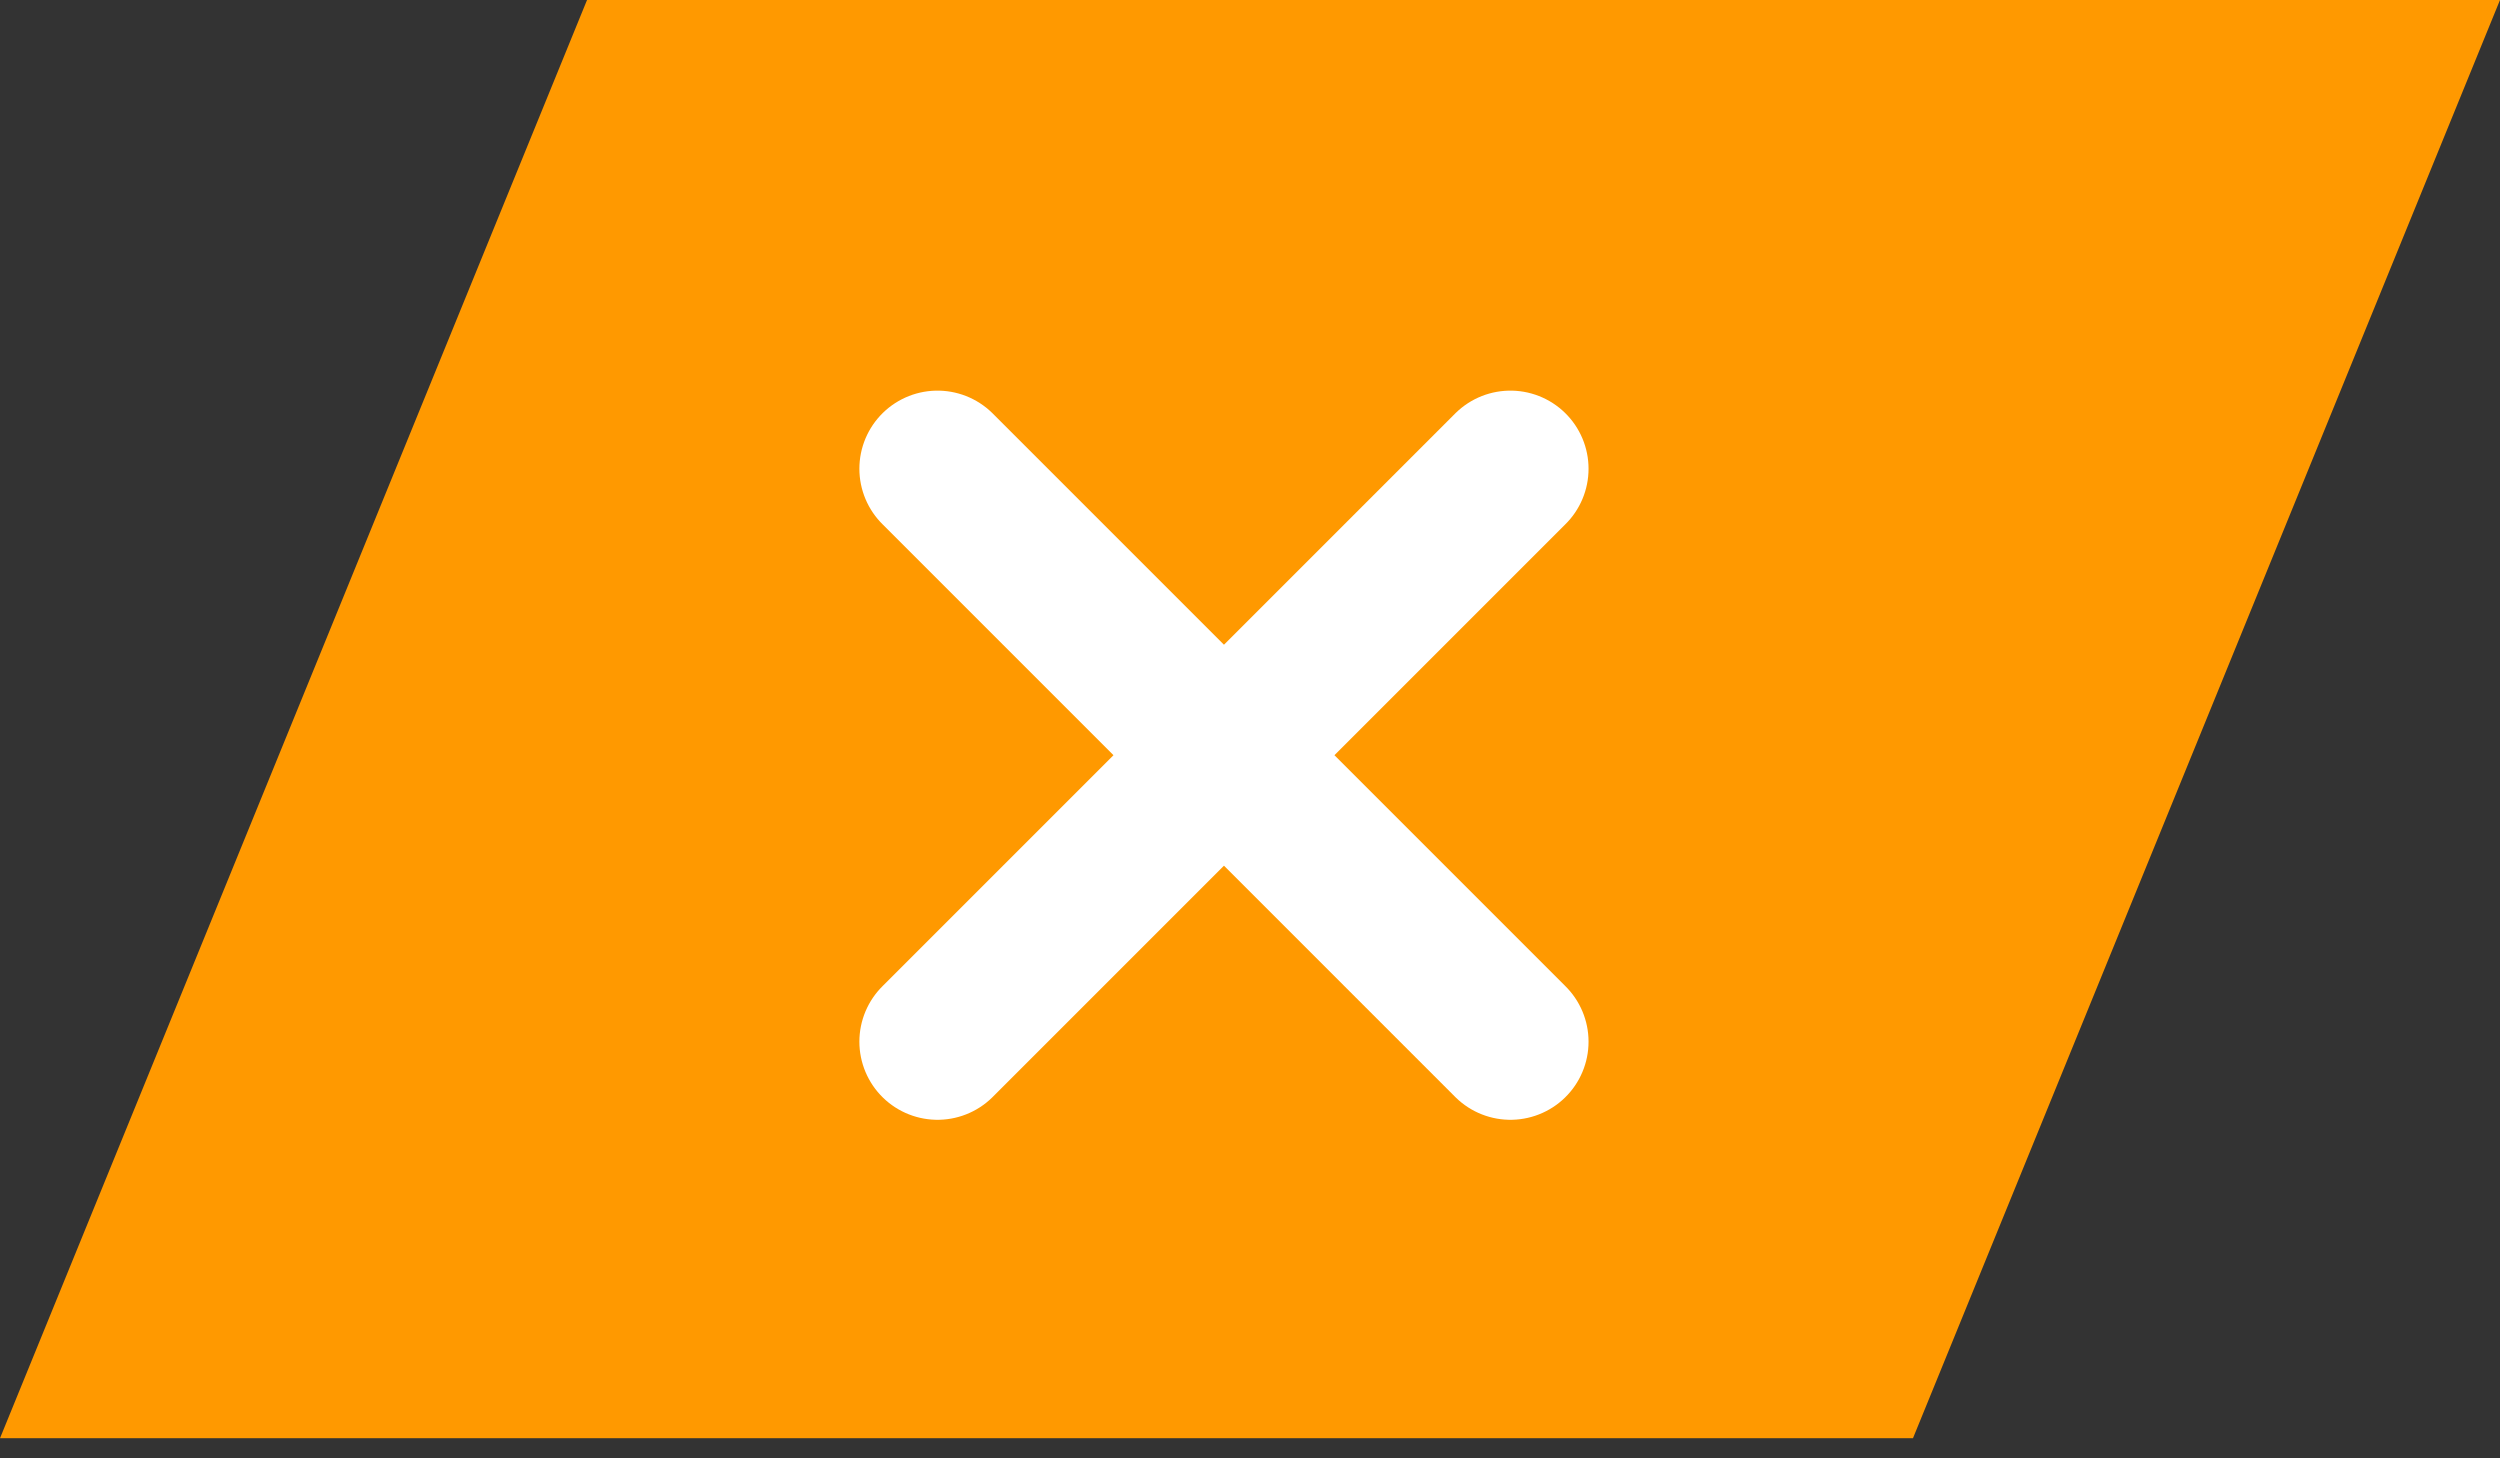
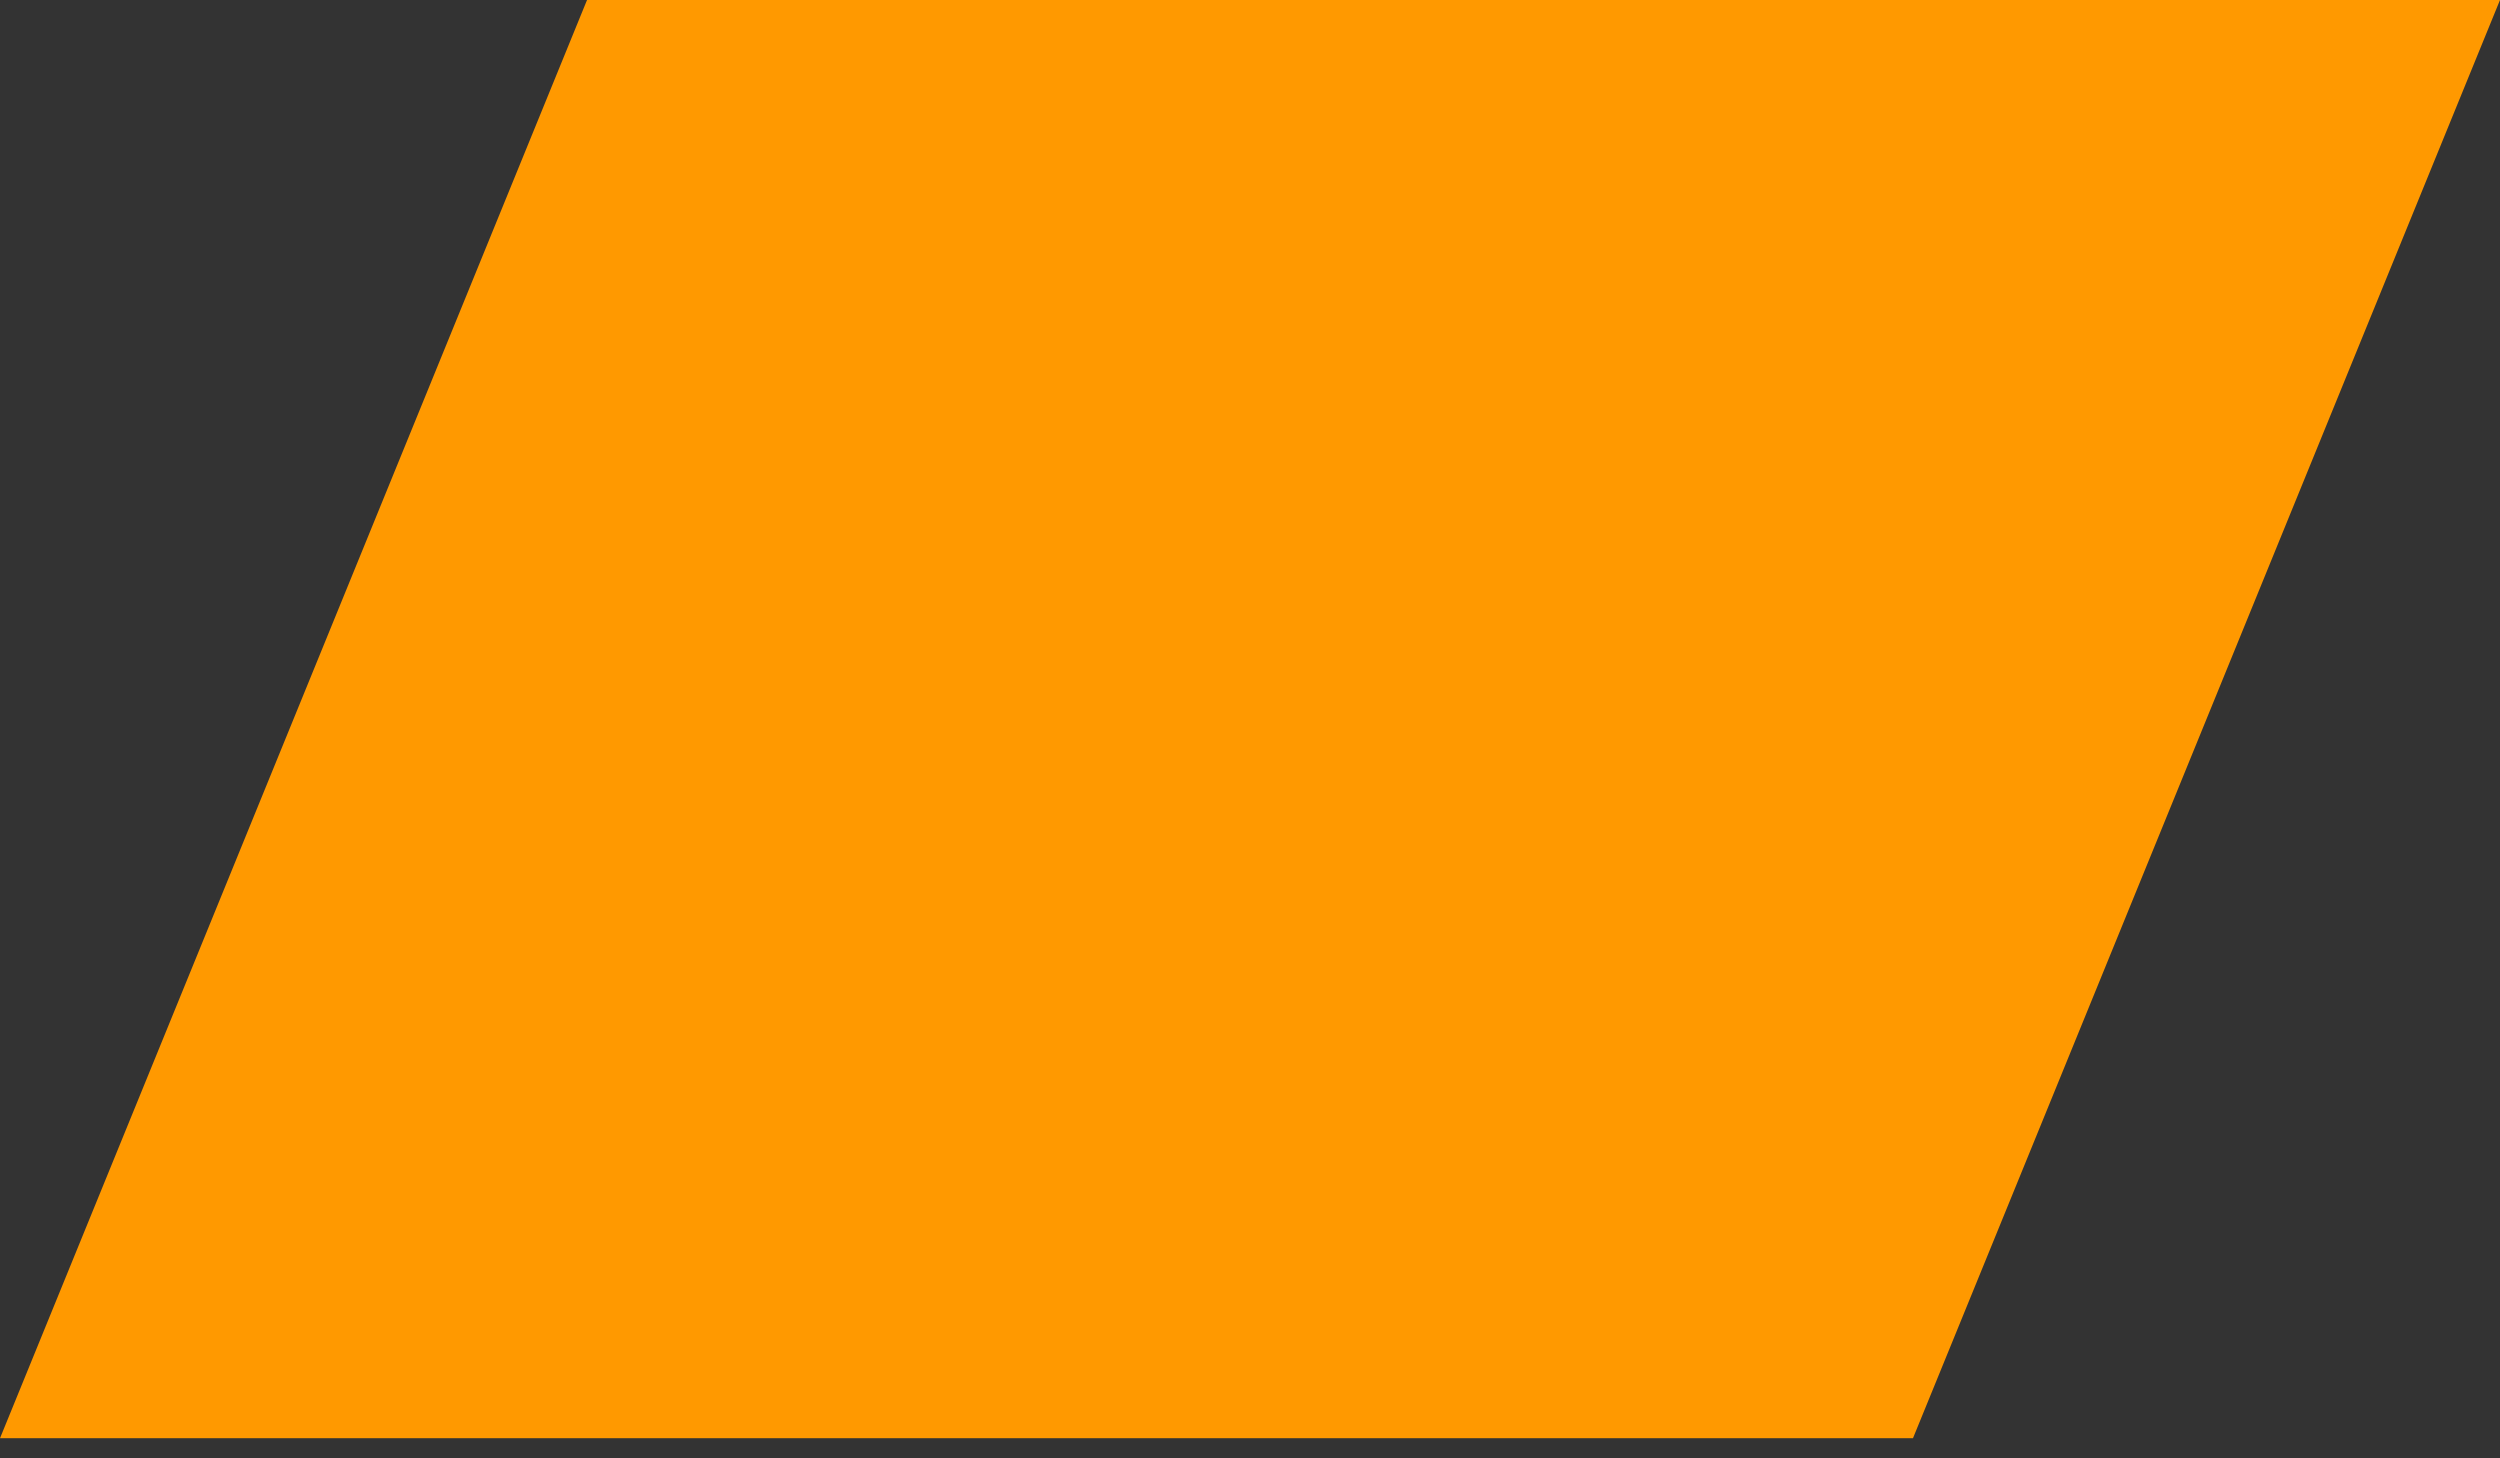
<svg xmlns="http://www.w3.org/2000/svg" width="48" height="28" fill="none">
  <rect width="100%" height="100%" fill="#333333" stroke="none" />
  <path fill="#F90" d="M11.271 0H48L36.729 27.614H0L11.271 0Z" />
-   <path stroke="#fff" stroke-linecap="round" stroke-linejoin="round" stroke-width="3" d="m18 9 11 11m-11 0L29 9" />
</svg>